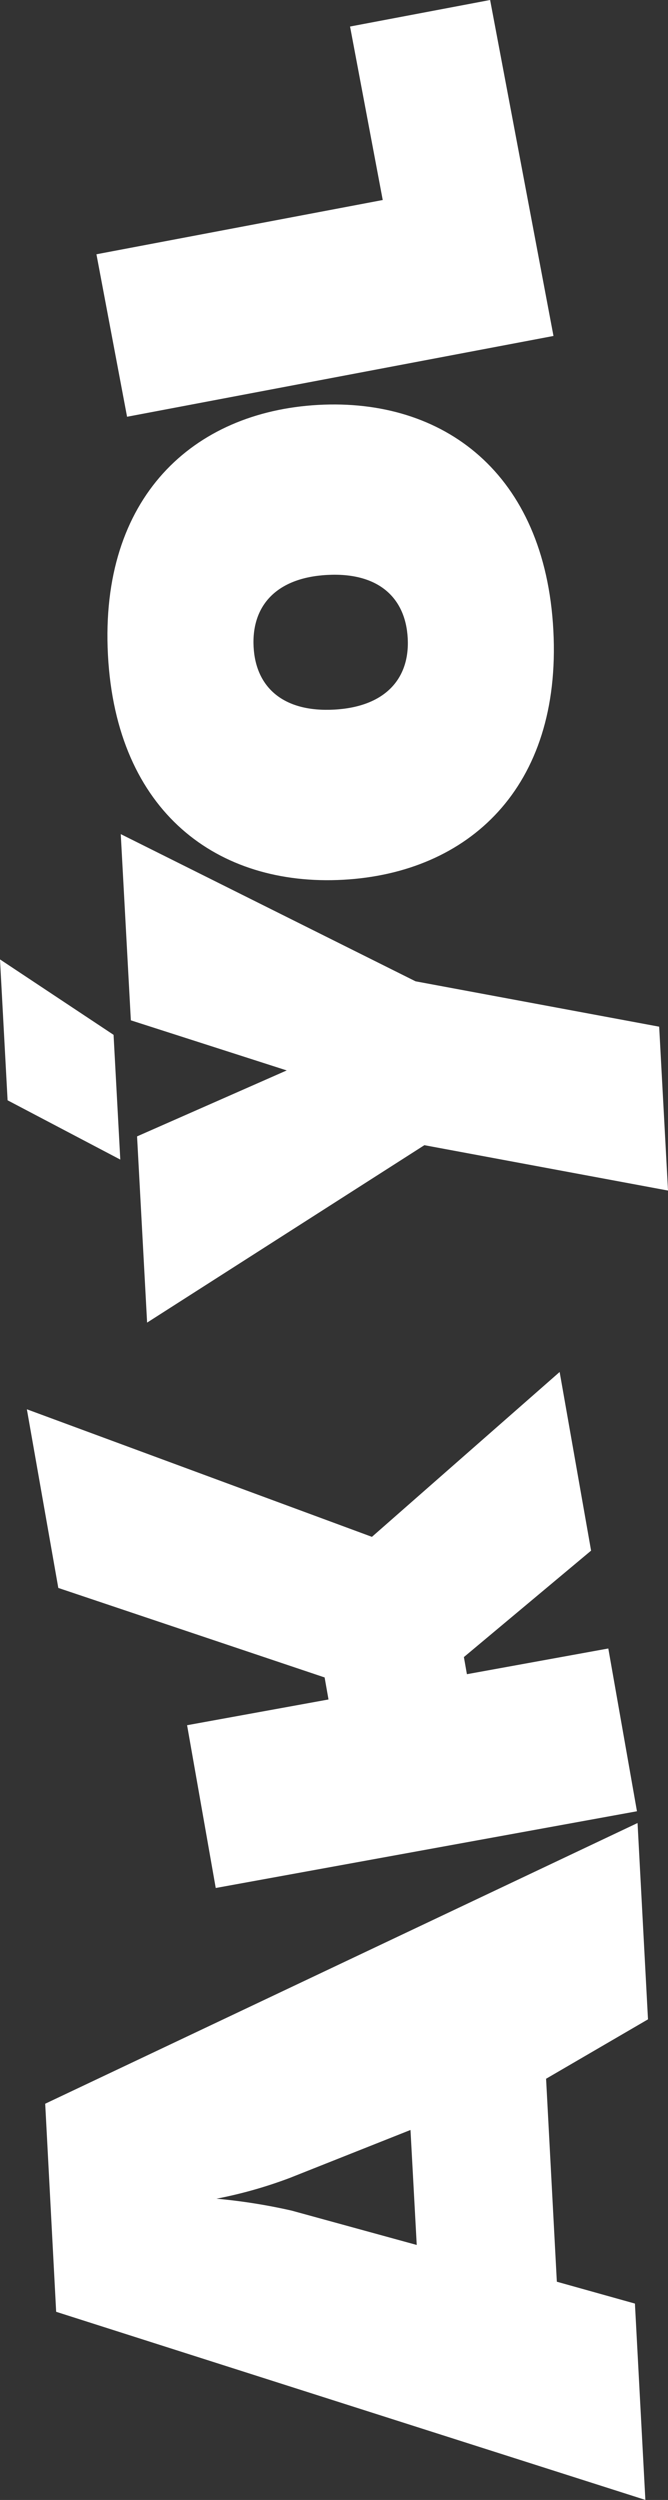
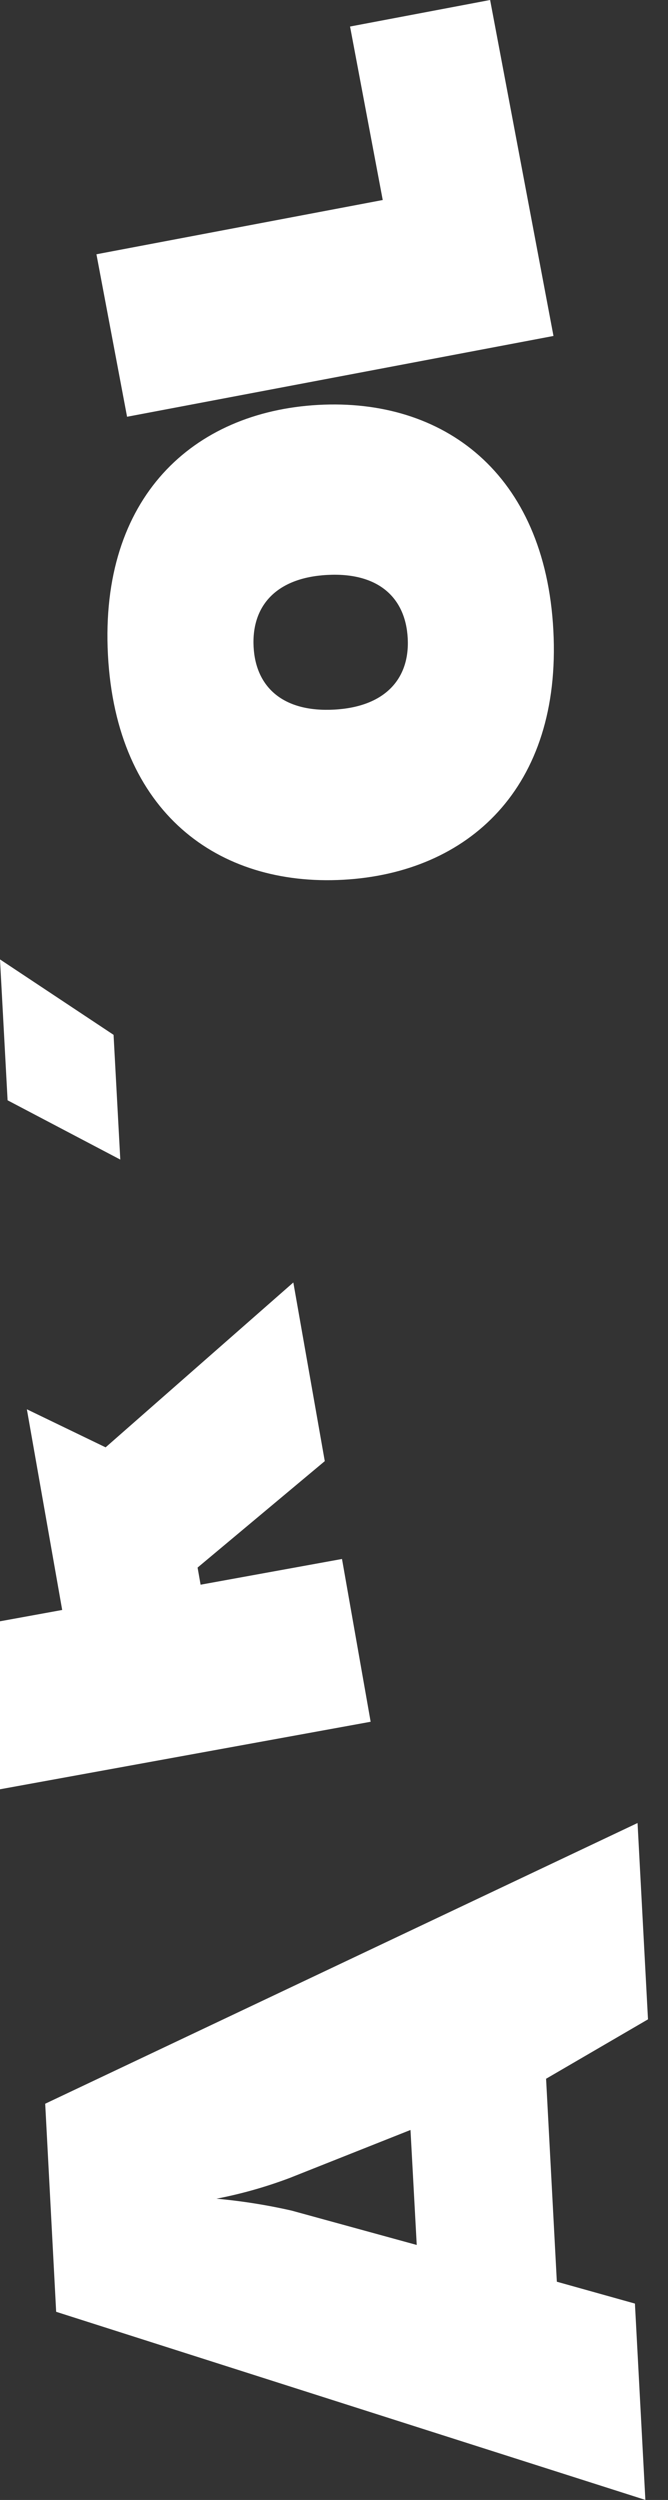
<svg xmlns="http://www.w3.org/2000/svg" id="Group_2118" data-name="Group 2118" width="27" height="101" viewBox="0 0 27 101">
  <rect x="0" y="0" width="27" height="101" fill="#333333" stroke="none" />
  <g id="Group_2117" data-name="Group 2117">
    <path id="Path_296" data-name="Path 296" d="M395.678,115.851l23.815,7.6-.422-7.932-3.156-.883-.435-8.2,4.119-2.4-.422-7.932-23.942,11.341Zm14.574-2.7-5.057-1.388a23.1,23.1,0,0,0-3.037-.481,18.133,18.133,0,0,0,2.967-.841L410,108.505Z" transform="translate(-393.408 -22.453)" fill="#fff" />
-     <path id="Path_297" data-name="Path 297" d="M394.965,90.885l1.271,7.218L407,101.719l.157.89-5.716,1.04,1.158,6.576,17.025-3.1-1.158-6.576-5.715,1.039-.122-.692,5.141-4.3-1.271-7.218-7.587,6.661Z" transform="translate(-393.879 -33.949)" fill="#fff" />
+     <path id="Path_297" data-name="Path 297" d="M394.965,90.885l1.271,7.218l.157.89-5.716,1.04,1.158,6.576,17.025-3.1-1.158-6.576-5.715,1.039-.122-.692,5.141-4.3-1.271-7.218-7.587,6.661Z" transform="translate(-393.879 -33.949)" fill="#fff" />
    <path id="Path_298" data-name="Path 298" d="M394.57,83.23l.307,5.692,4.555,2.395-.272-5.04Z" transform="translate(-394.57 -44.469)" fill="#fff" />
-     <path id="Path_299" data-name="Path 299" d="M396.9,88.911l6.3,2.024L397.151,93.6l.406,7.523,11.207-7.168,9.847,1.833-.357-6.62-9.847-1.833-11.915-5.947Z" transform="translate(-391.611 -47.689)" fill="#fff" />
    <path id="Path_300" data-name="Path 300" d="M396.17,85.125c.336,6.37,4.453,9.361,9.508,9.084s8.831-3.709,8.495-10.076-4.456-9.389-9.508-9.108-8.831,3.731-8.495,10.1m12.117-.668c.086,1.628-.912,2.766-2.971,2.878s-3.173-.9-3.259-2.535c-.086-1.655.912-2.793,2.971-2.906s3.173.907,3.259,2.562" transform="translate(-391.807 -58.666)" fill="#fff" />
    <path id="Path_301" data-name="Path 301" d="M406.239,70.072l1.321,7.009-11.572,2.192,1.238,6.564,17.235-3.264L411.9,69Z" transform="translate(-392.09 -69)" fill="#fff" />
  </g>
</svg>